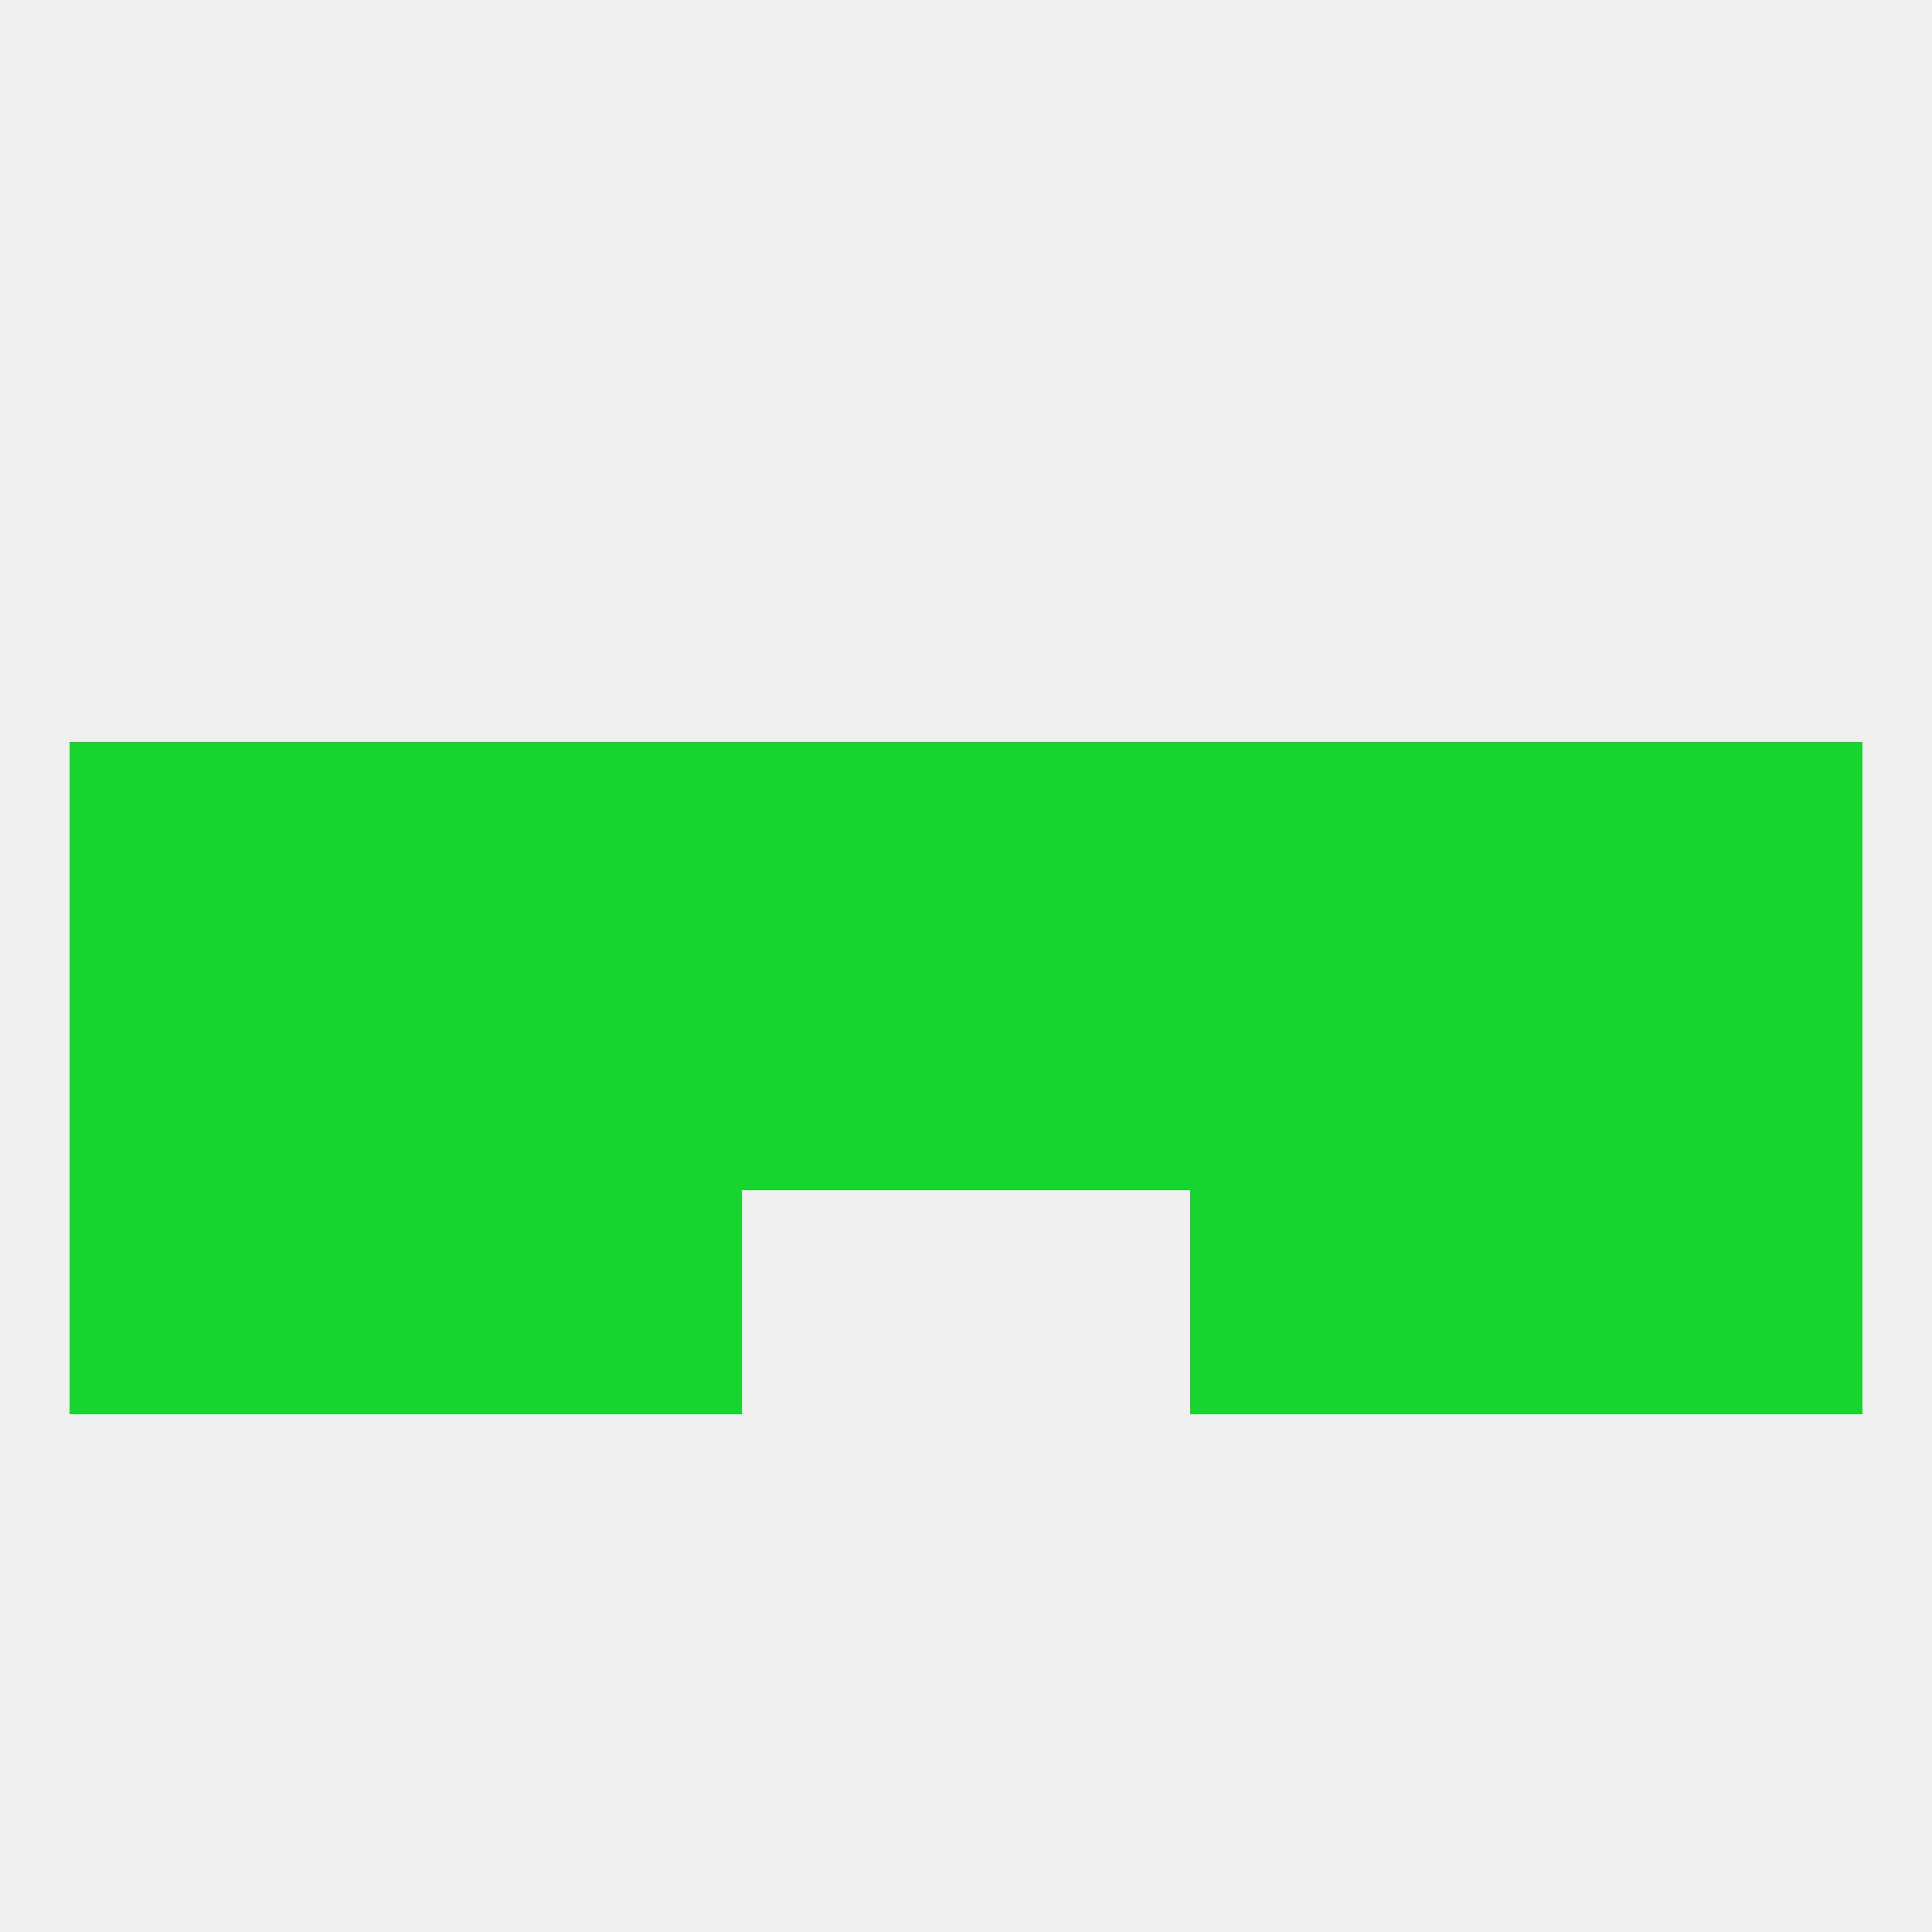
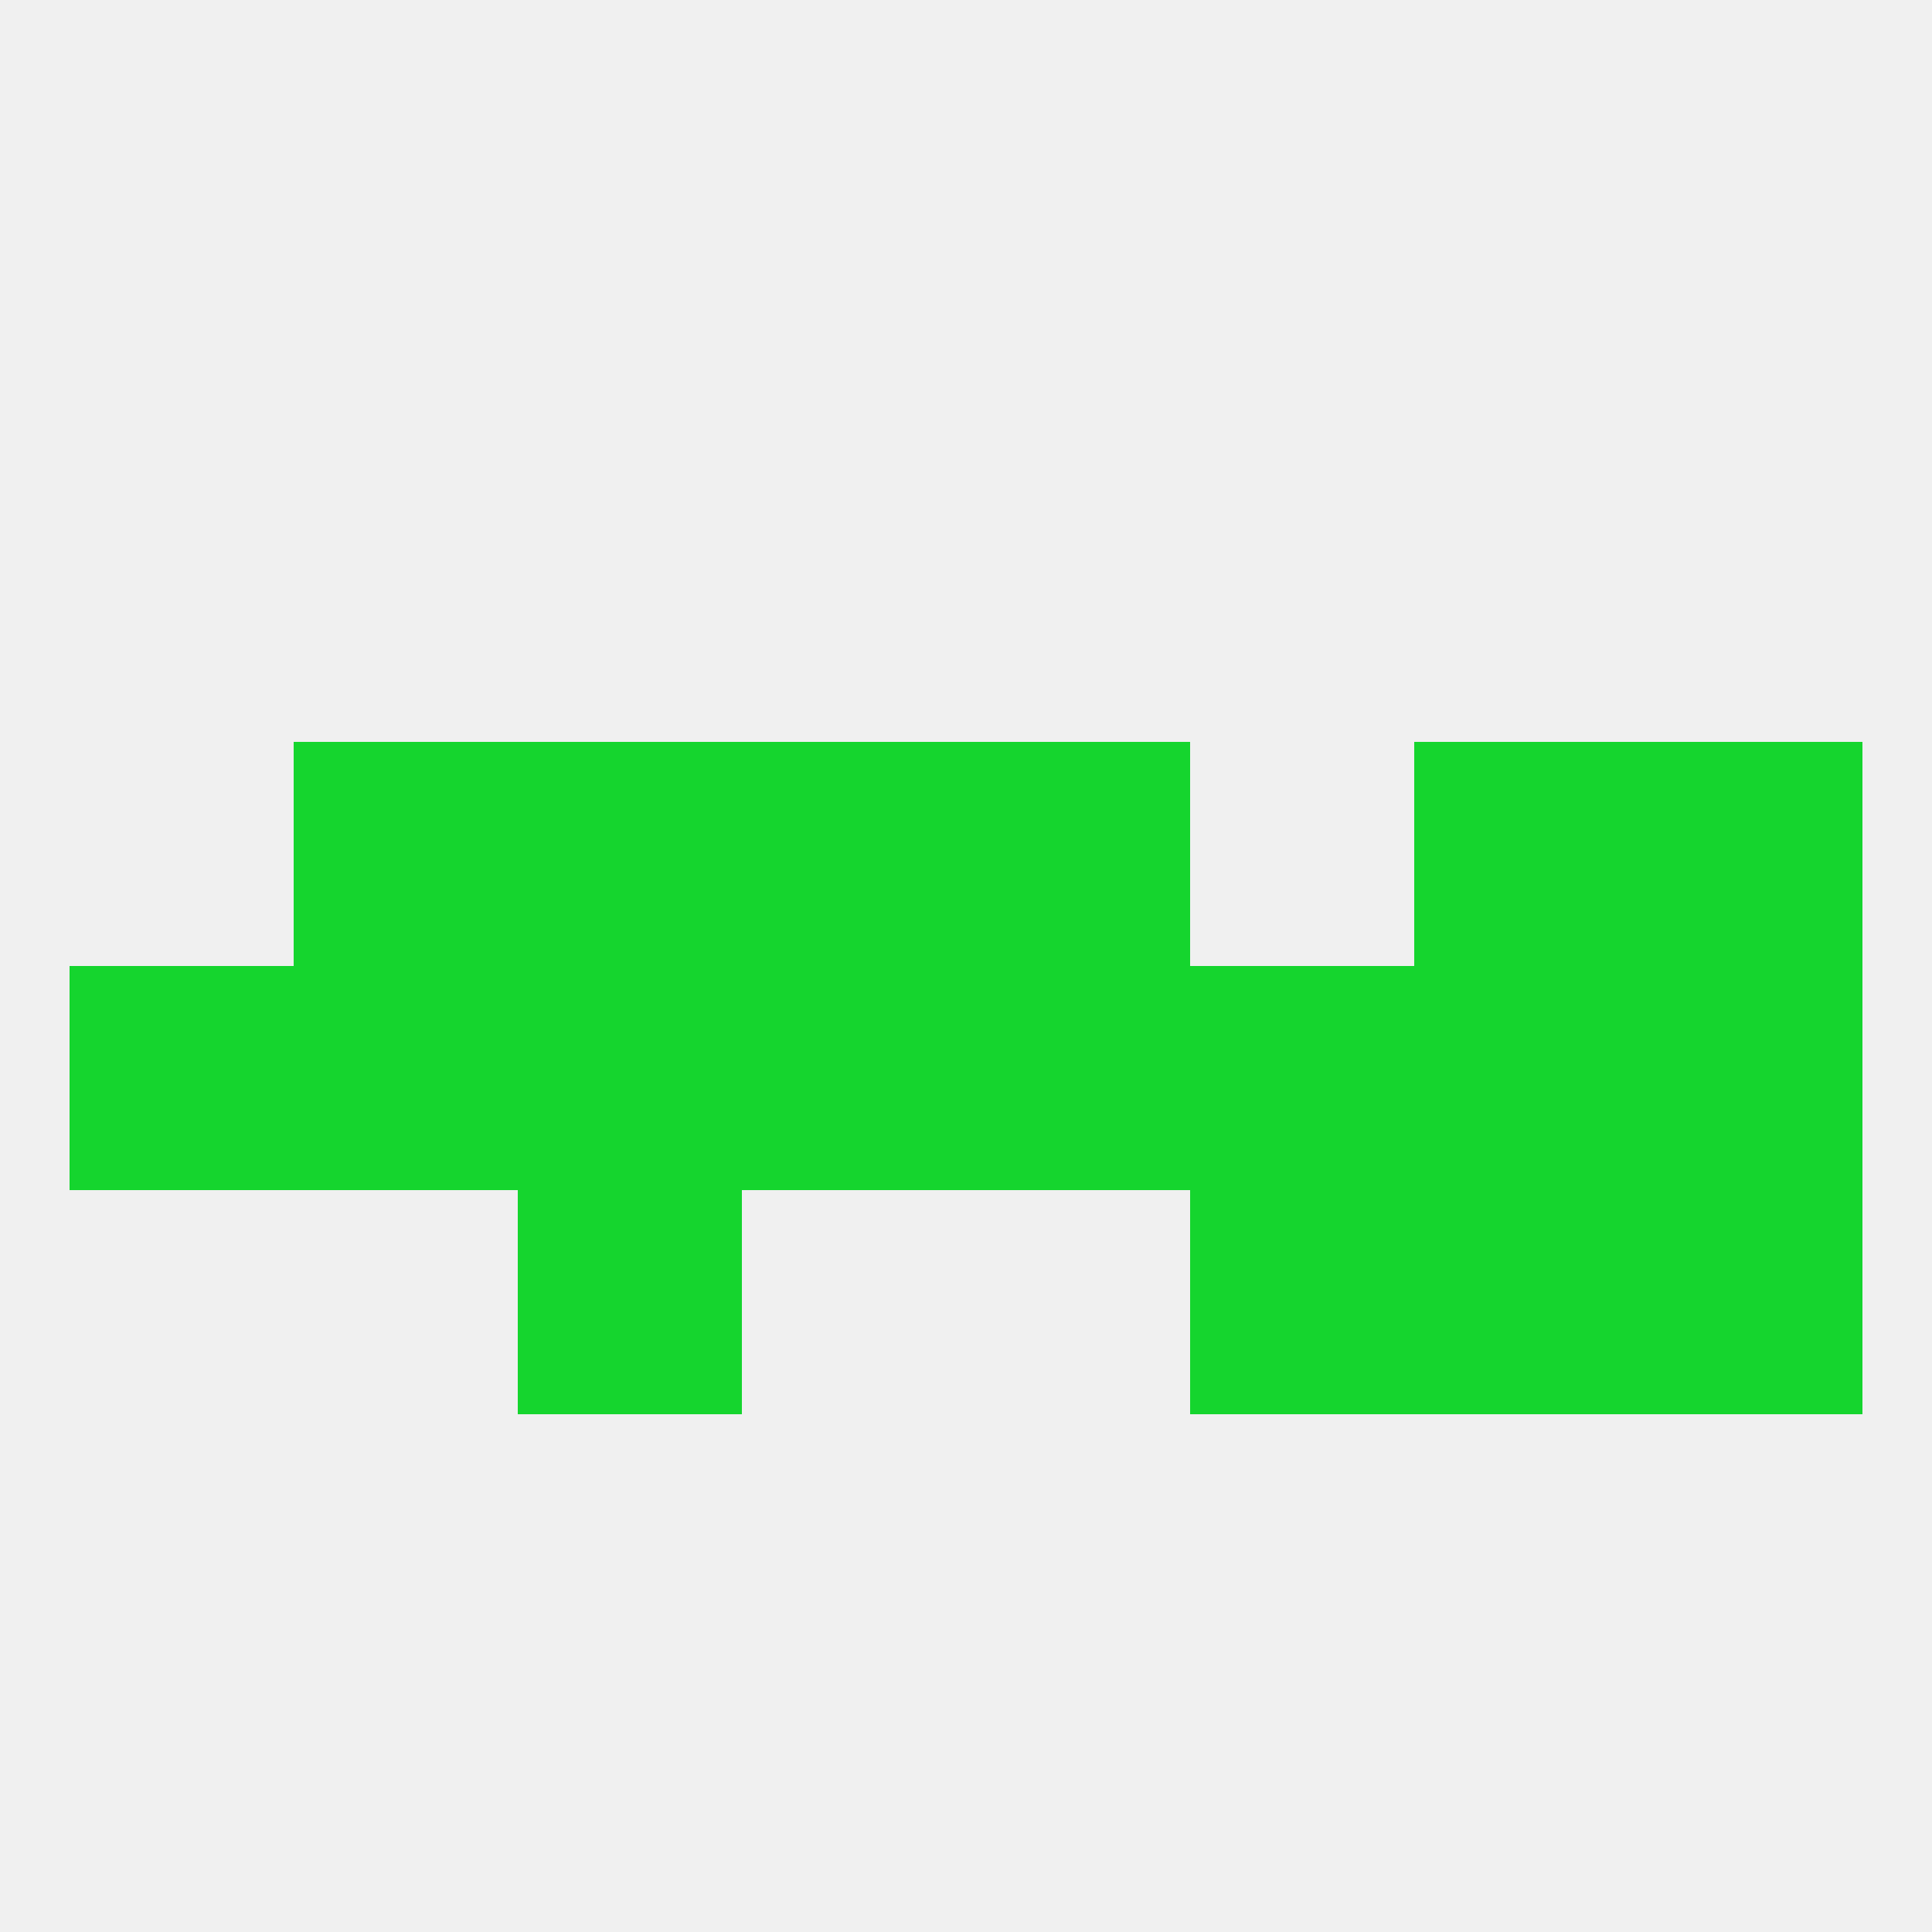
<svg xmlns="http://www.w3.org/2000/svg" version="1.1" baseprofile="full" width="250" height="250" viewBox="0 0 250 250">
  <rect width="100%" height="100%" fill="rgba(240,240,240,255)" />
  <rect x="96" y="96" width="29" height="29" fill="rgba(21,213,46,255)" />
  <rect x="67" y="96" width="29" height="29" fill="rgba(21,213,46,255)" />
  <rect x="38" y="96" width="29" height="29" fill="rgba(21,213,46,255)" />
  <rect x="183" y="96" width="29" height="29" fill="rgba(21,213,46,255)" />
-   <rect x="9" y="96" width="29" height="29" fill="rgba(21,213,46,255)" />
  <rect x="212" y="96" width="29" height="29" fill="rgba(21,213,46,255)" />
  <rect x="125" y="96" width="29" height="29" fill="rgba(21,213,46,255)" />
-   <rect x="154" y="96" width="29" height="29" fill="rgba(21,213,46,255)" />
  <rect x="96" y="125" width="29" height="29" fill="rgba(21,213,46,255)" />
  <rect x="125" y="125" width="29" height="29" fill="rgba(21,213,46,255)" />
  <rect x="154" y="125" width="29" height="29" fill="rgba(21,213,46,255)" />
  <rect x="38" y="125" width="29" height="29" fill="rgba(21,213,46,255)" />
  <rect x="183" y="125" width="29" height="29" fill="rgba(21,213,46,255)" />
  <rect x="9" y="125" width="29" height="29" fill="rgba(21,213,46,255)" />
  <rect x="212" y="125" width="29" height="29" fill="rgba(21,213,46,255)" />
  <rect x="67" y="125" width="29" height="29" fill="rgba(21,213,46,255)" />
  <rect x="183" y="154" width="29" height="29" fill="rgba(21,213,46,255)" />
  <rect x="67" y="154" width="29" height="29" fill="rgba(21,213,46,255)" />
  <rect x="154" y="154" width="29" height="29" fill="rgba(21,213,46,255)" />
-   <rect x="9" y="154" width="29" height="29" fill="rgba(21,213,46,255)" />
  <rect x="212" y="154" width="29" height="29" fill="rgba(21,213,46,255)" />
-   <rect x="38" y="154" width="29" height="29" fill="rgba(21,213,46,255)" />
</svg>